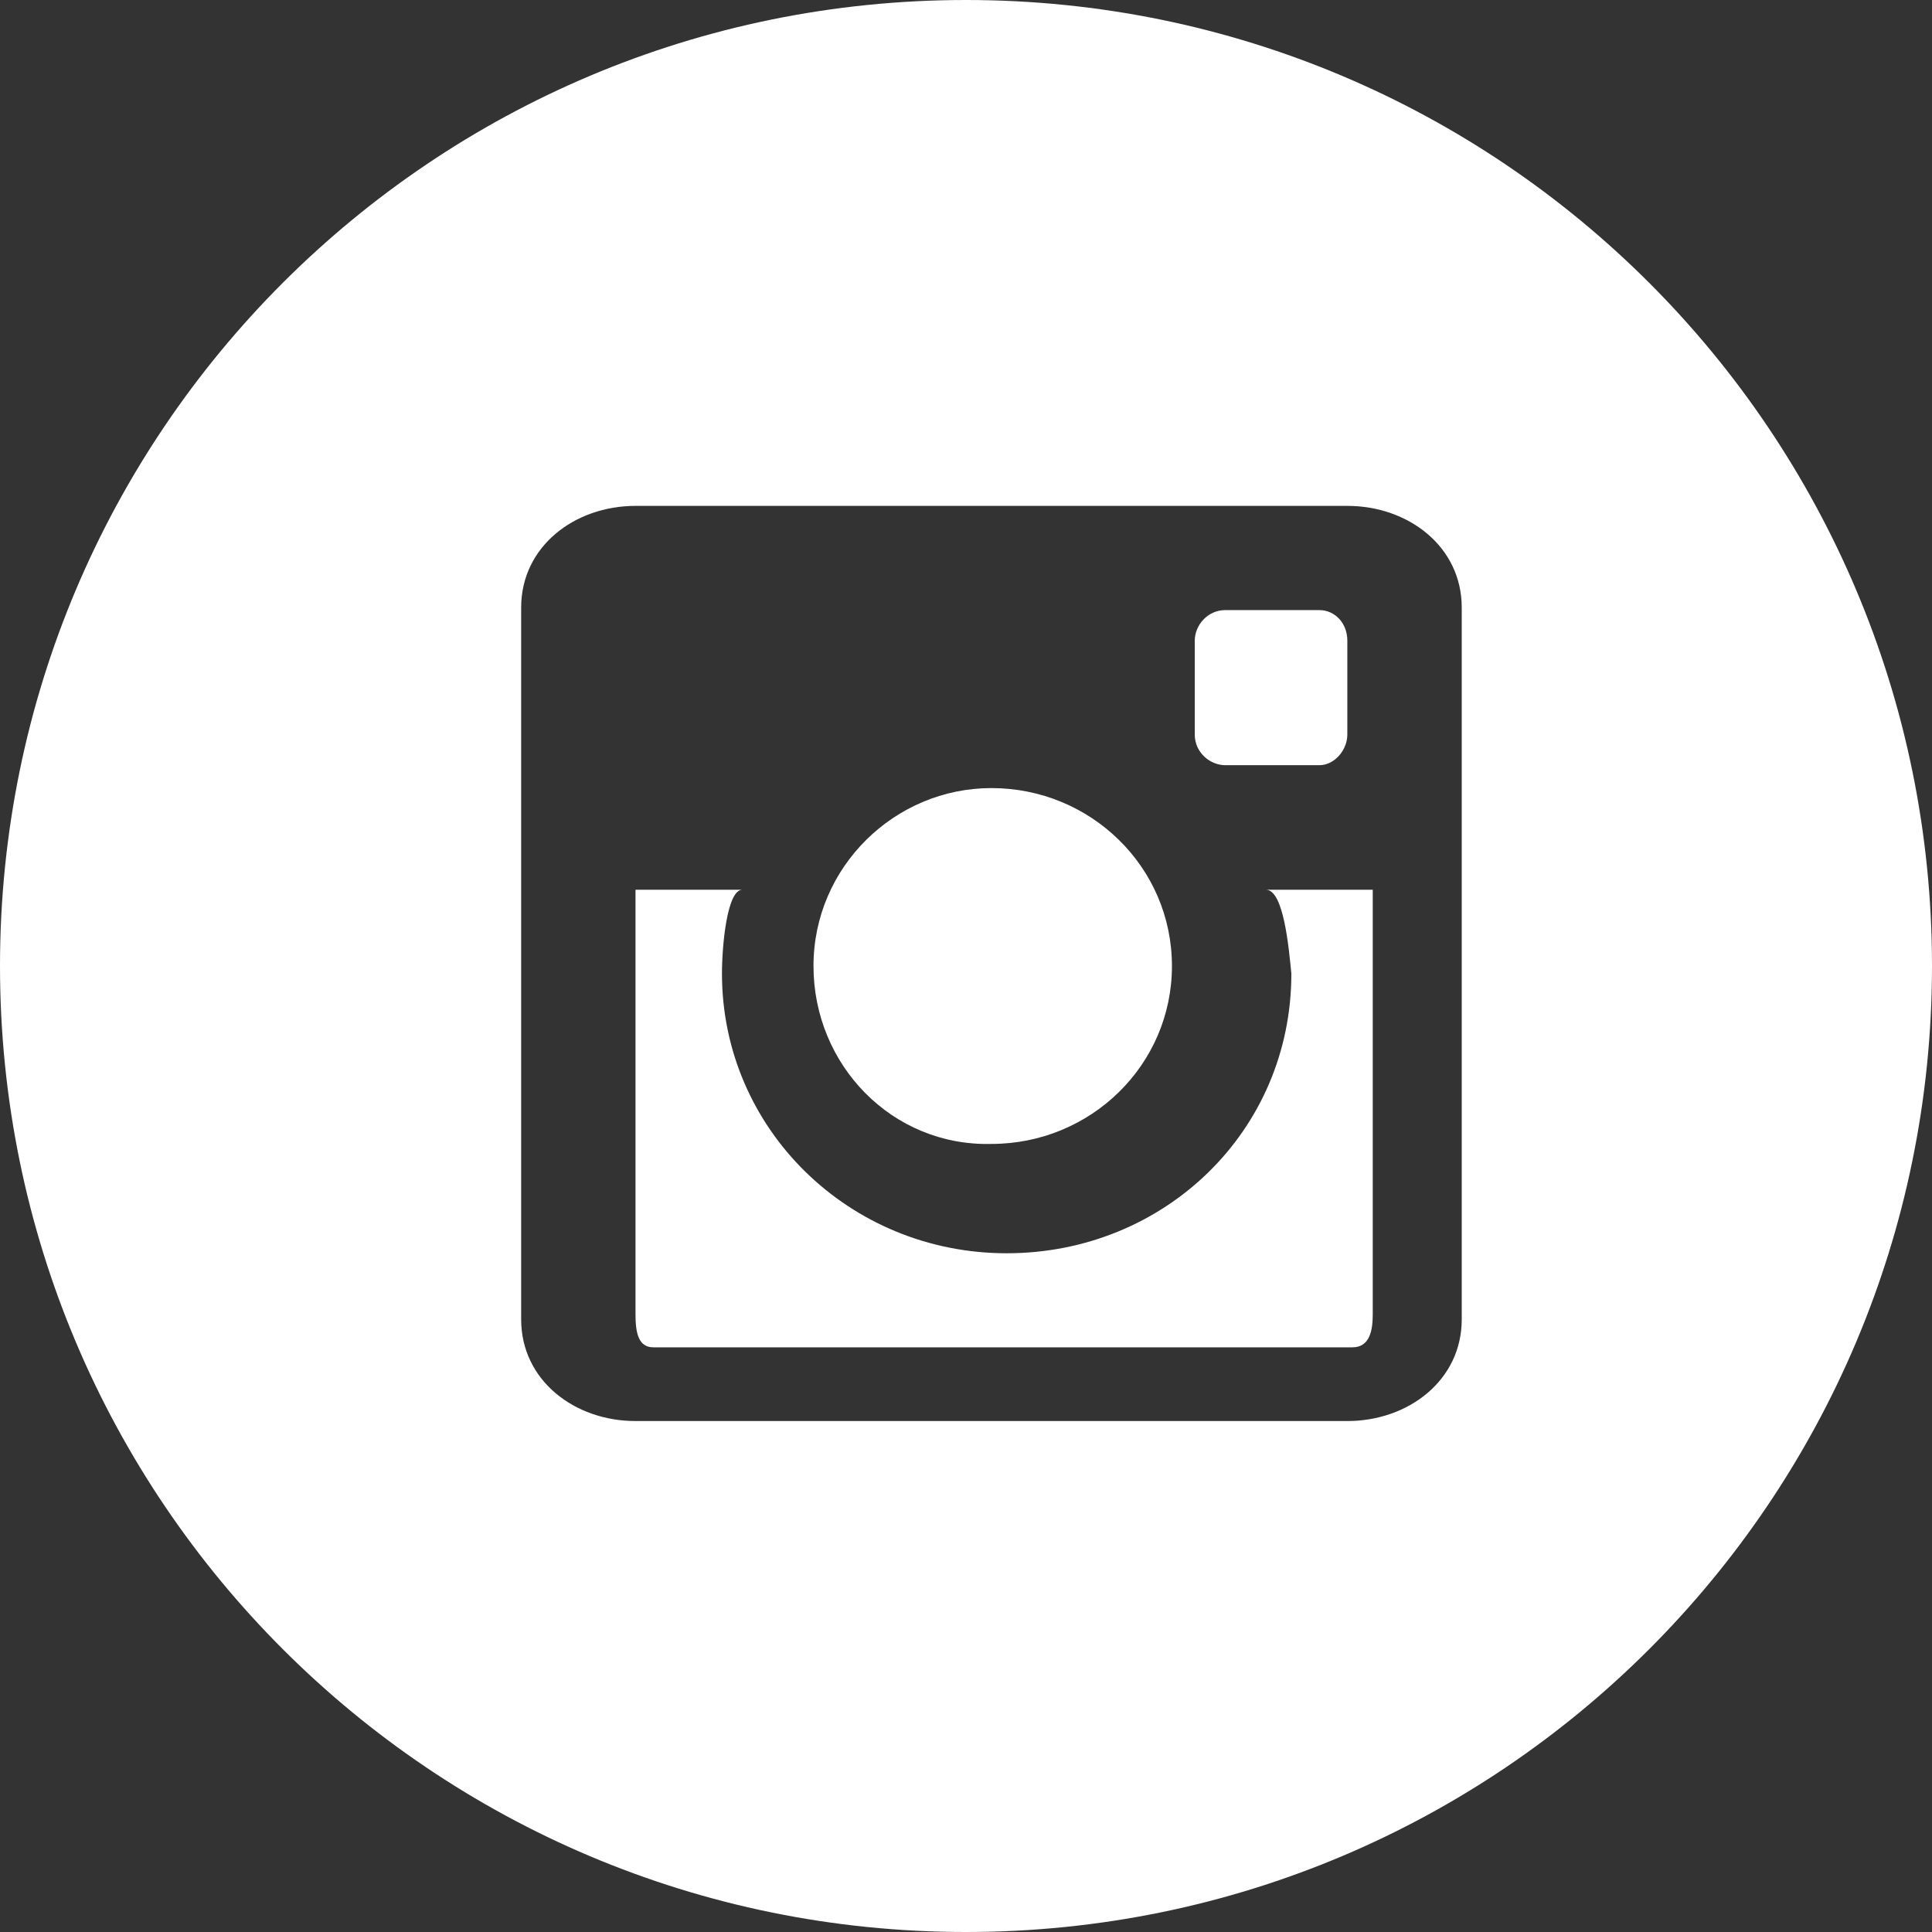
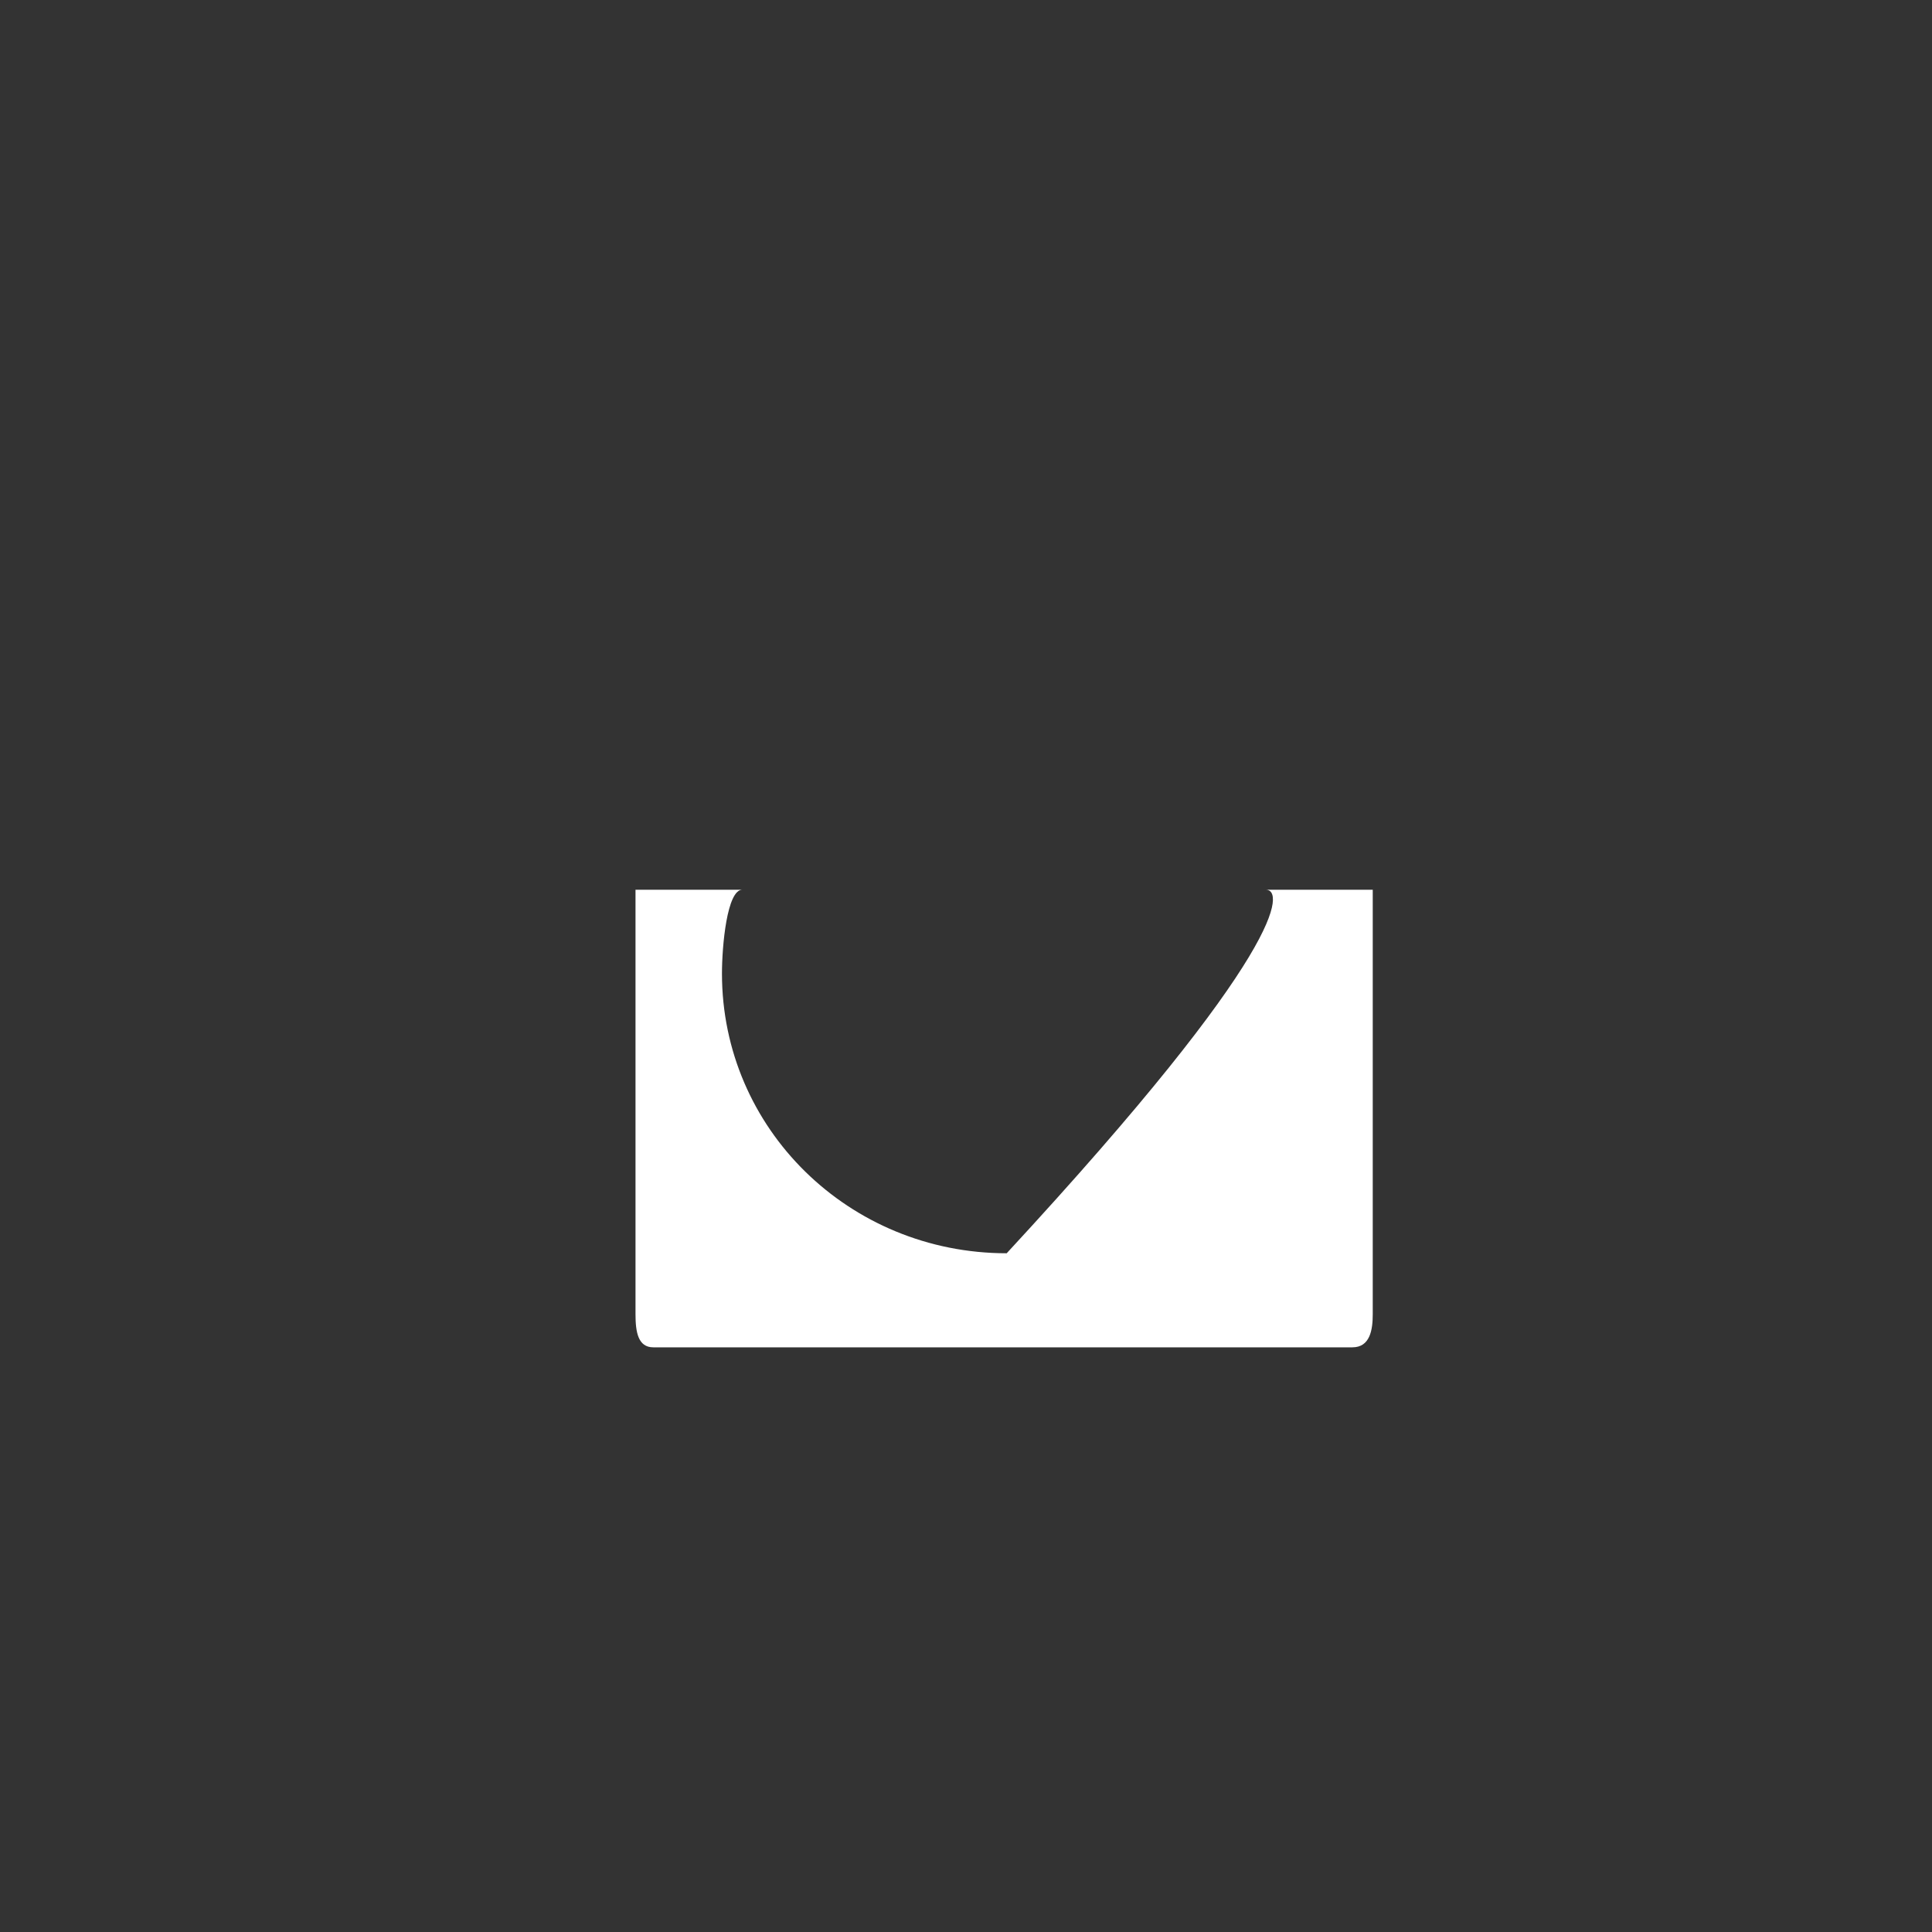
<svg xmlns="http://www.w3.org/2000/svg" width="32px" height="32px" viewBox="0 0 32 32" version="1.1">
  <rect x="0" y="0" width="32" height="32" fill="#333333" stroke="none" />
  <title>Group 4</title>
  <desc>Created with Sketch.</desc>
  <defs />
  <g id="Page-1" stroke="none" stroke-width="1" fill="none" fill-rule="evenodd">
    <g id="Artboard" transform="translate(-914, -708)" fill="#FFFFFF">
      <g id="Group-4" transform="translate(914, 708)">
-         <path d="M13.474,16 C13.474,14.358 14.821,13.053 16.421,13.053 C18.063,13.053 19.411,14.358 19.411,16 C19.411,17.642 18.063,18.947 16.421,18.947 C14.779,18.989 13.474,17.642 13.474,16 L13.474,16 Z" id="Shape" />
-         <path d="M22.316,12.168 C22.316,12.421 22.105,12.674 21.853,12.674 L20.295,12.674 C20.042,12.674 19.789,12.463 19.789,12.168 L19.789,10.611 C19.789,10.358 20,10.105 20.295,10.105 L21.853,10.105 C22.105,10.105 22.316,10.316 22.316,10.611 L22.316,12.168 L22.316,12.168 Z" id="Shape" />
-         <path d="M20.968,14.737 L22.737,14.737 L22.737,21.768 C22.737,22.021 22.695,22.316 22.4,22.316 L10.821,22.316 C10.568,22.316 10.526,22.063 10.526,21.768 L10.526,14.737 L12.295,14.737 C12.042,14.737 11.958,15.663 11.958,16.126 C11.958,18.695 14.063,20.758 16.674,20.758 C19.284,20.758 21.389,18.737 21.389,16.126 C21.347,15.705 21.263,14.737 20.968,14.737 L20.968,14.737 Z" id="Shape" />
-         <path d="M16,0 C7.158,0 -1.13686838e-13,7.158 -1.13686838e-13,16 C-1.13686838e-13,24.842 7.158,32 16,32 C24.842,32 32,24.842 32,16 C32,7.158 24.842,0 16,0 L16,0 Z M24.211,21.853 C24.211,22.863 23.326,23.537 22.316,23.537 L10.526,23.537 C9.516,23.537 8.632,22.863 8.632,21.853 L8.632,10.063 C8.632,9.053 9.516,8.379 10.526,8.379 L22.316,8.379 C23.326,8.379 24.211,9.053 24.211,10.063 L24.211,21.853 L24.211,21.853 Z" id="Shape" />
+         <path d="M20.968,14.737 L22.737,14.737 L22.737,21.768 C22.737,22.021 22.695,22.316 22.4,22.316 L10.821,22.316 C10.568,22.316 10.526,22.063 10.526,21.768 L10.526,14.737 L12.295,14.737 C12.042,14.737 11.958,15.663 11.958,16.126 C11.958,18.695 14.063,20.758 16.674,20.758 C21.347,15.705 21.263,14.737 20.968,14.737 L20.968,14.737 Z" id="Shape" />
      </g>
    </g>
  </g>
</svg>